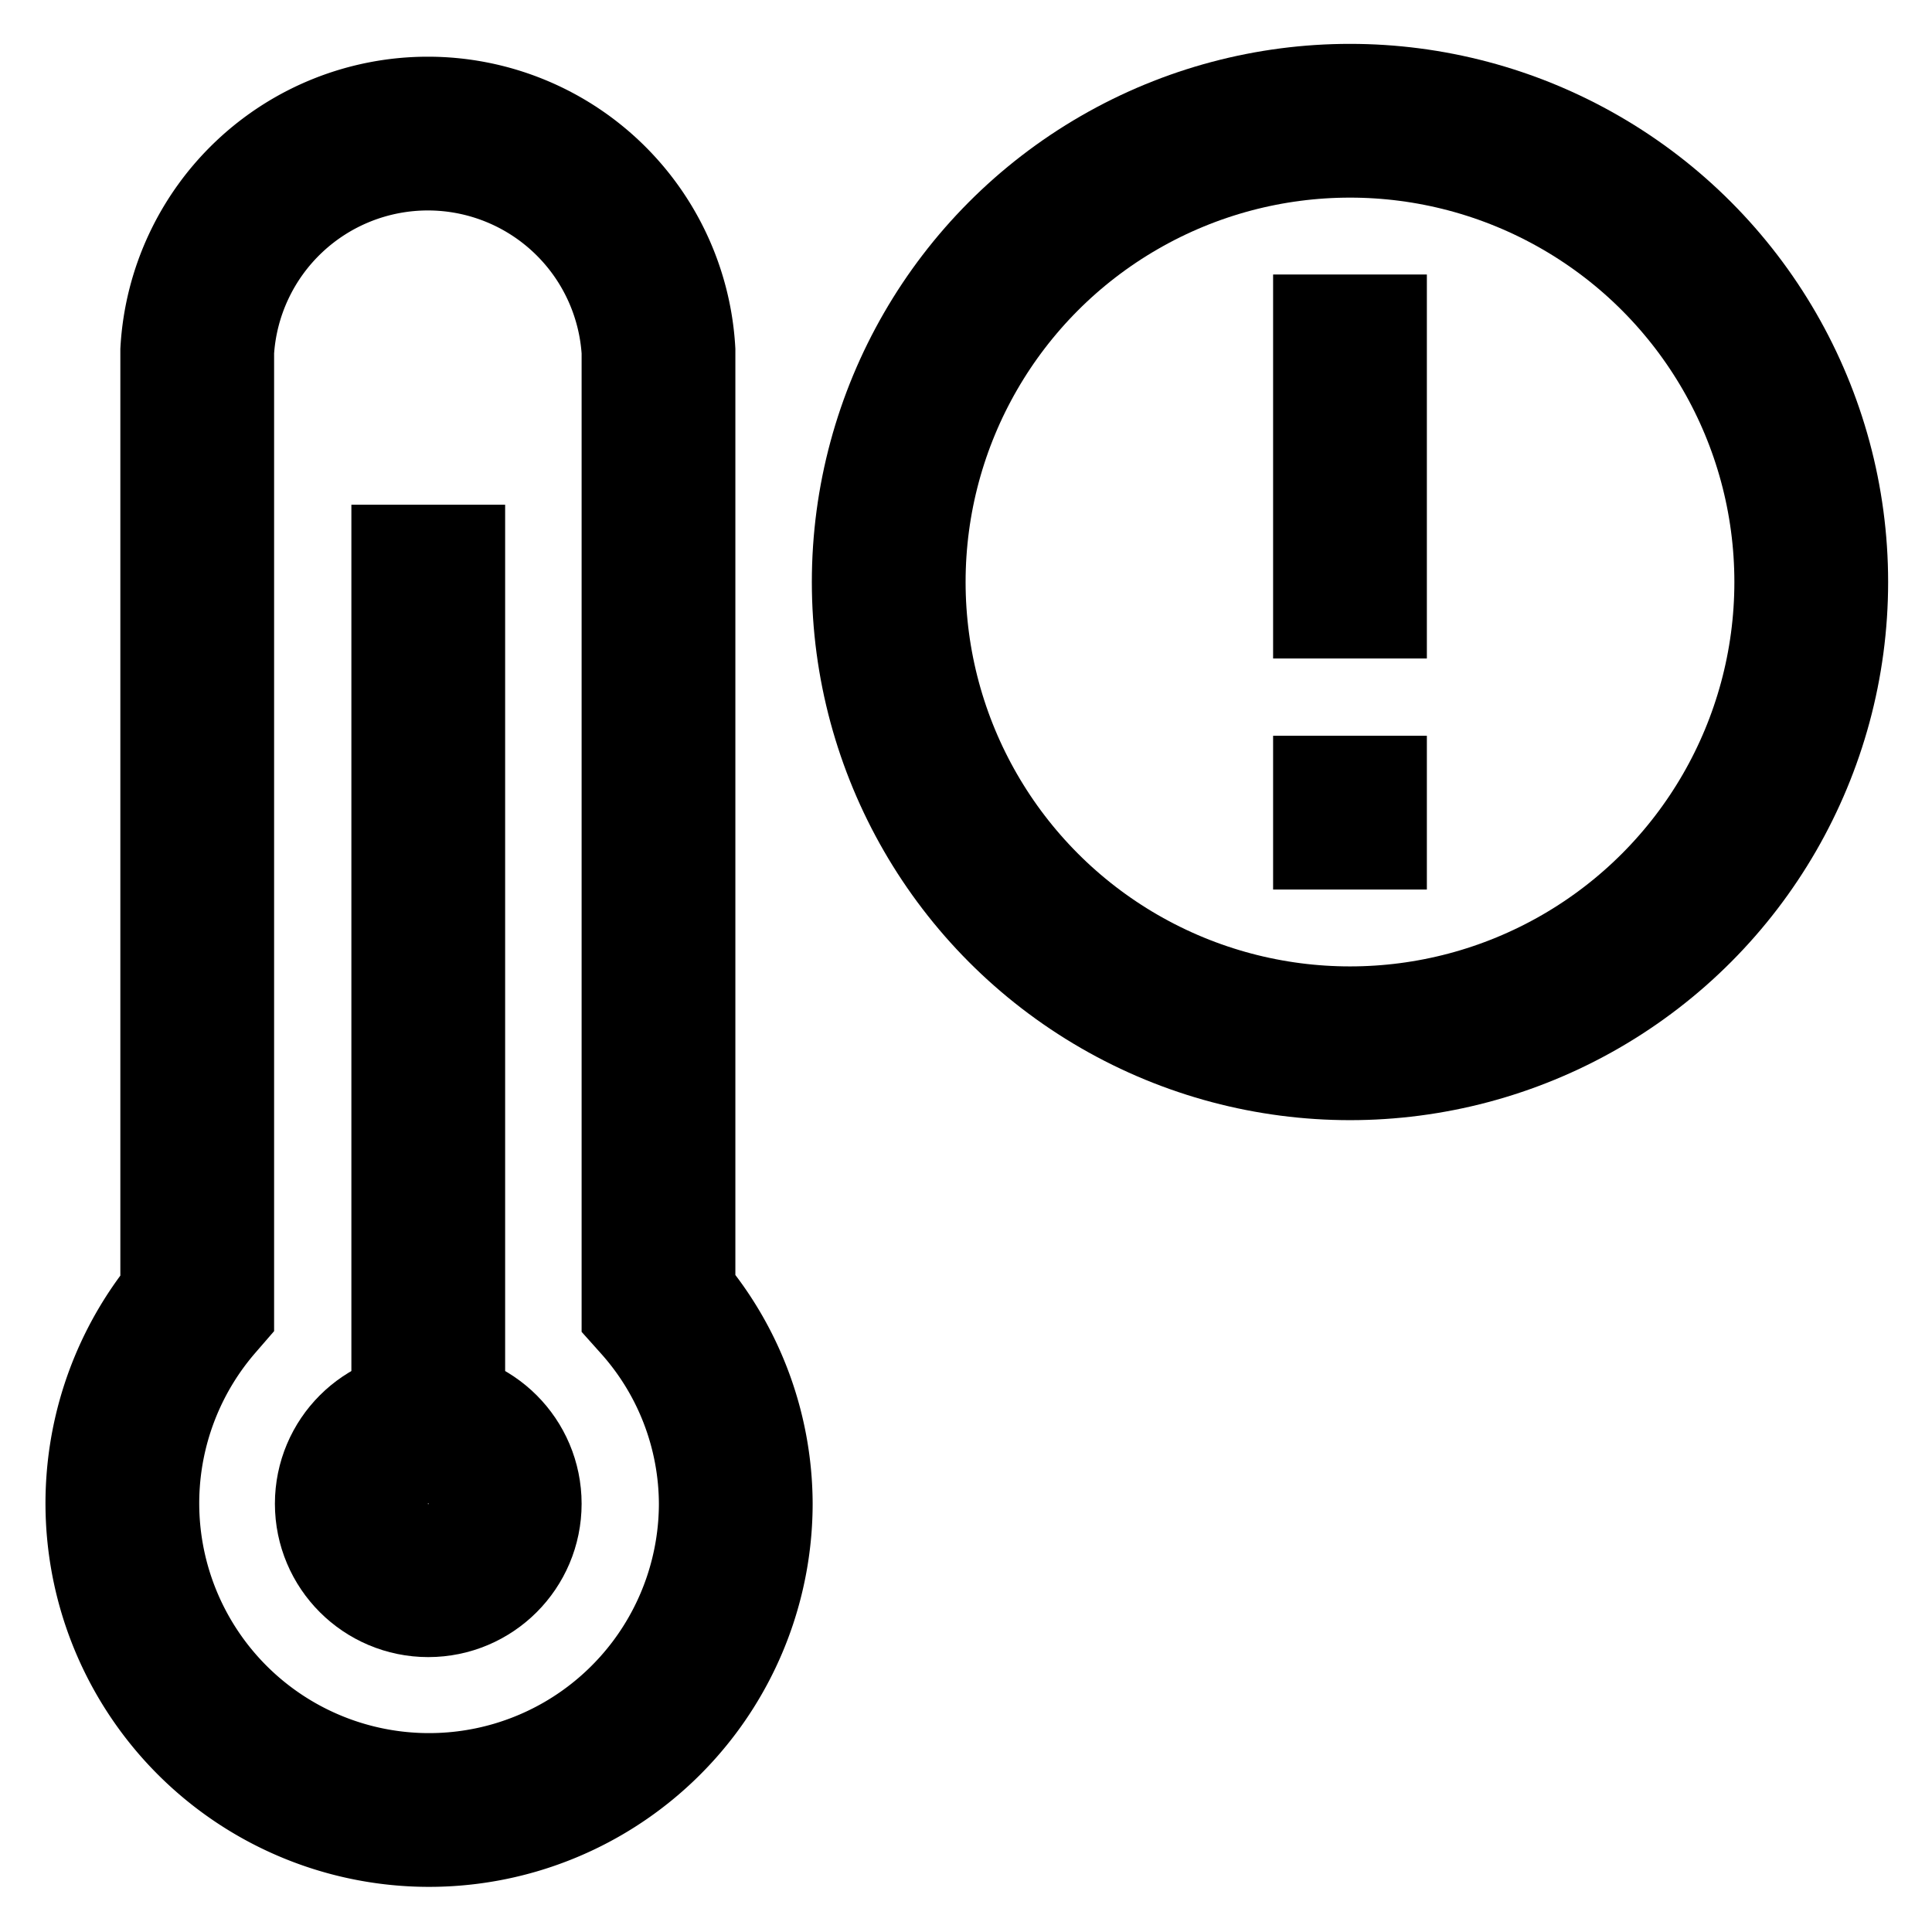
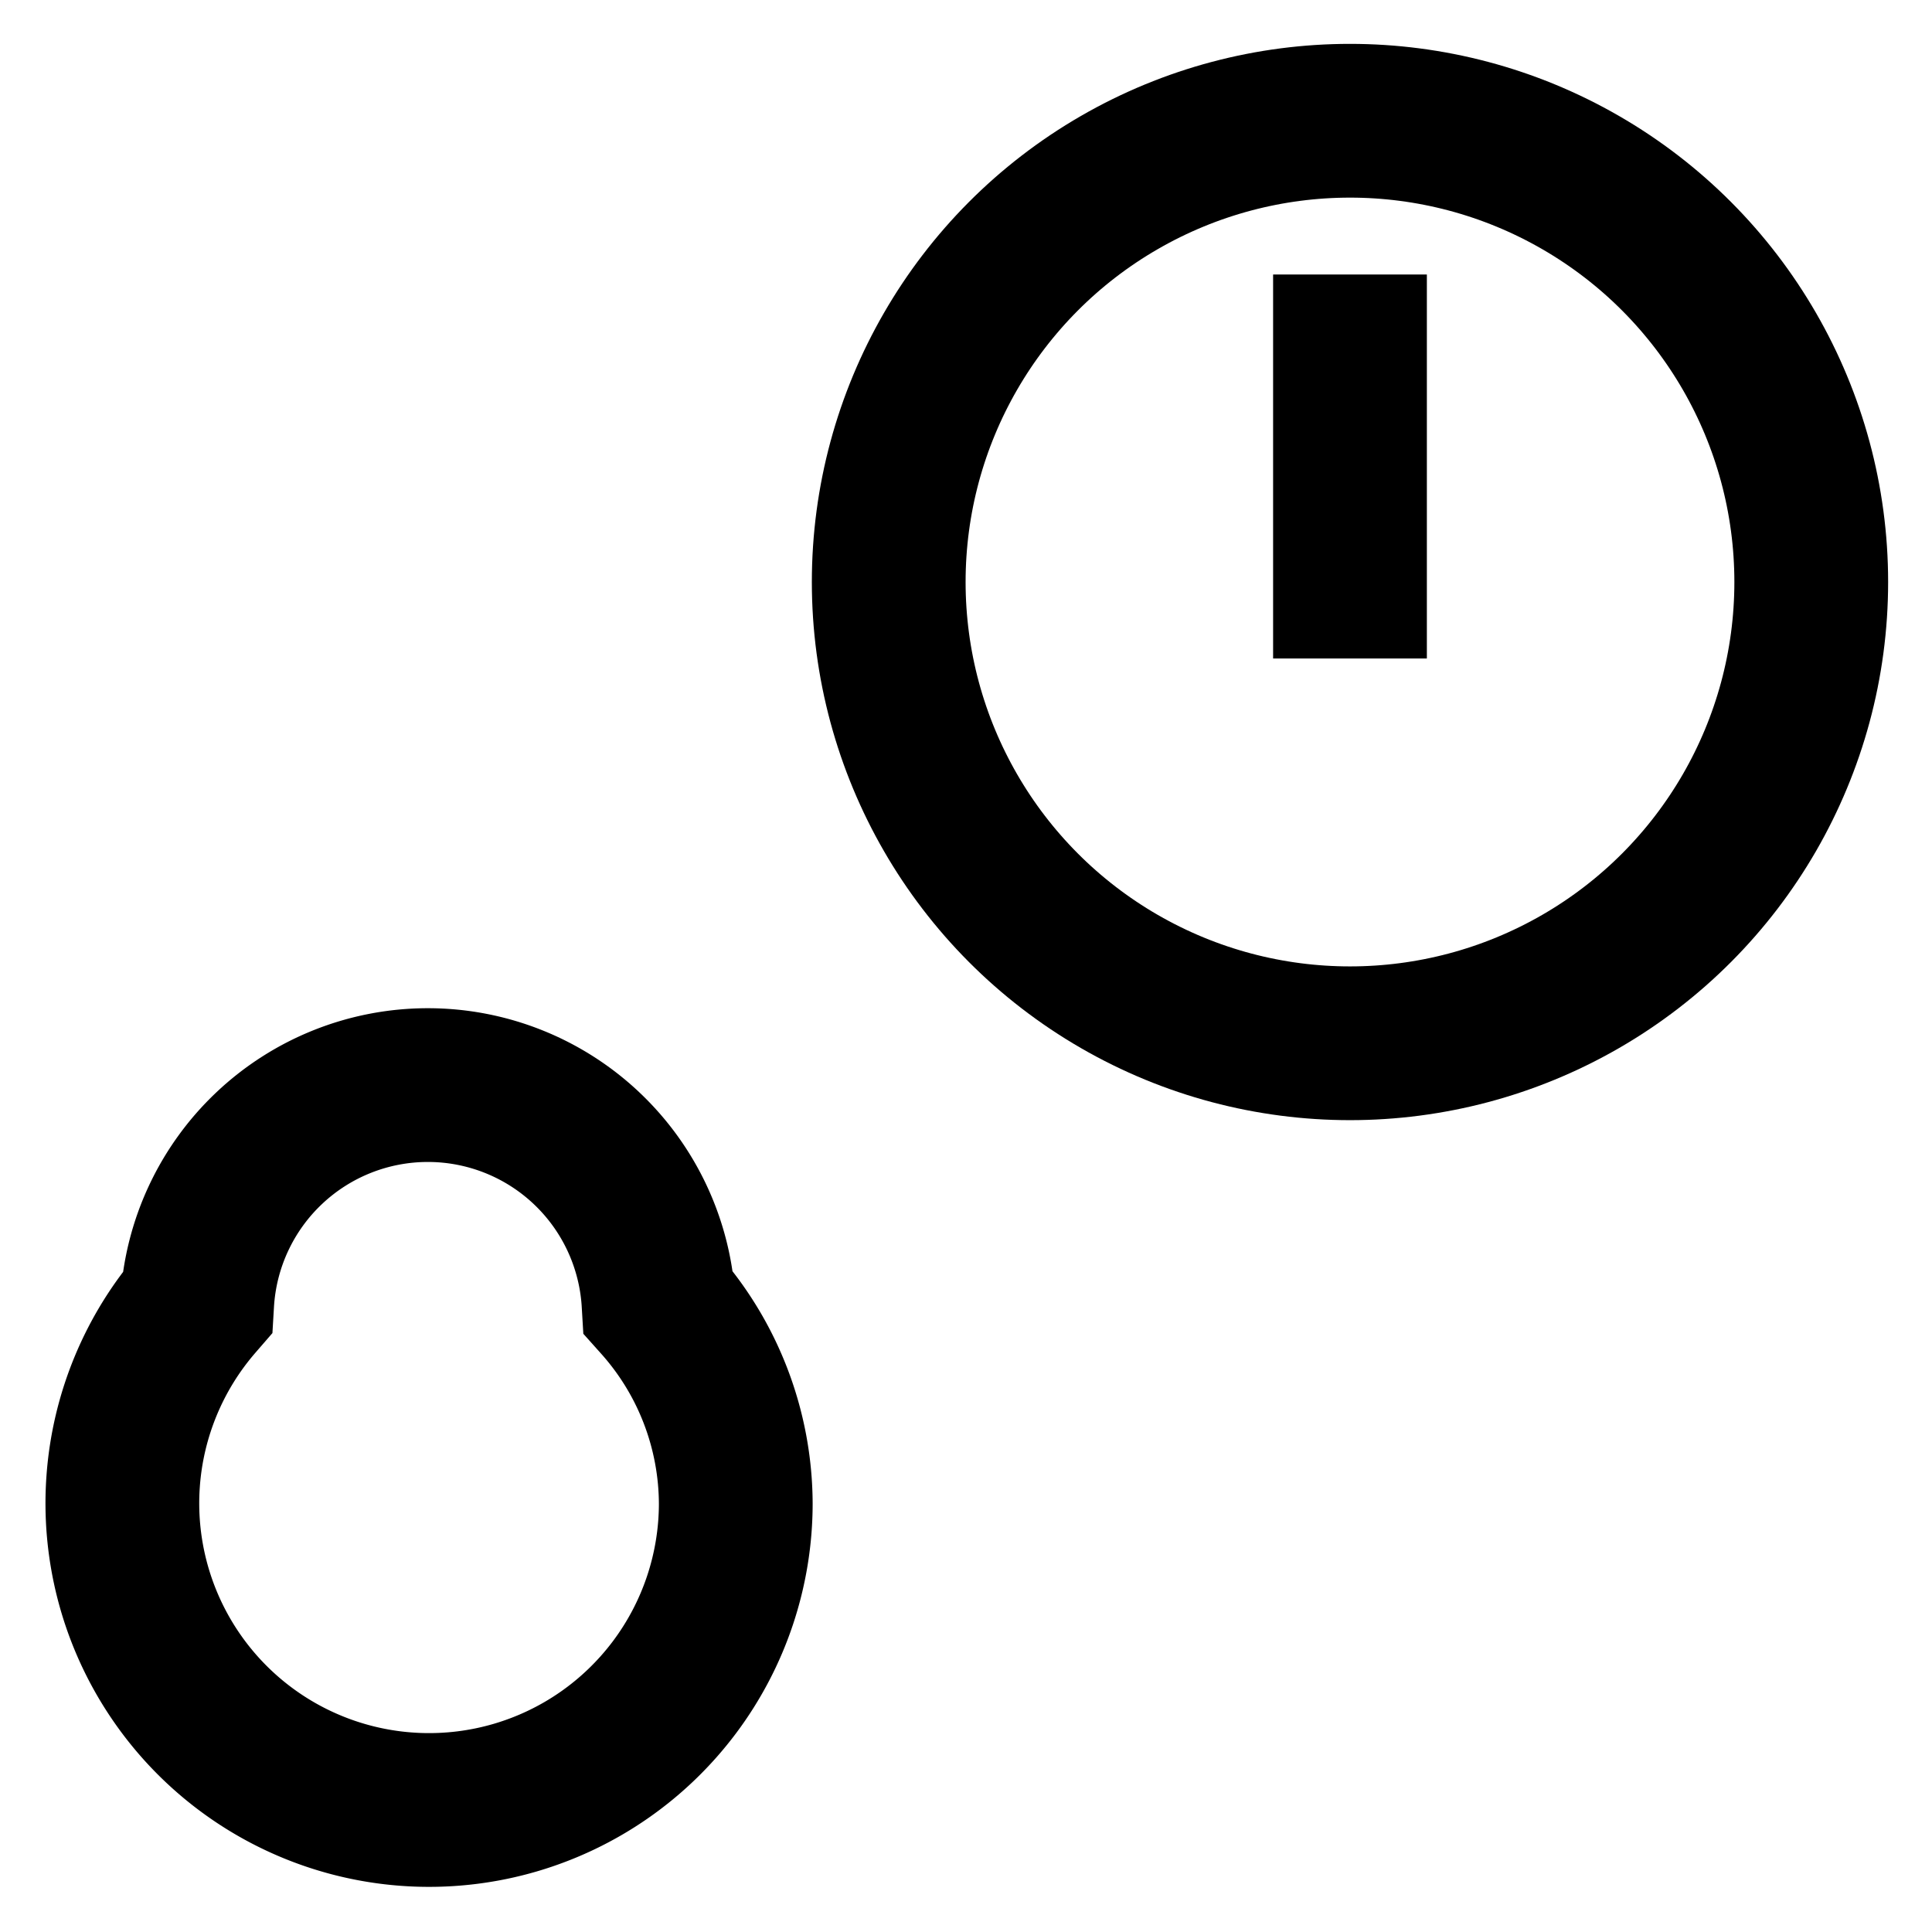
<svg xmlns="http://www.w3.org/2000/svg" id="Layer_1" data-name="Layer 1" viewBox="0 0 24 24">
  <defs>
    <style>.cls-1{fill:none;stroke:#000;stroke-miterlimit:10;stroke-width:1.91px;}</style>
  </defs>
  <title>temperature alert, temperature, alert, warning, danger, thermometer</title>
-   <path class="cls-1" d="M8.18,16.18V4.36a2.87,2.87,0,0,0-5.73,0V16.18a3.81,3.81,0,1,0,6.69,2.5A3.77,3.77,0,0,0,8.18,16.18Z" />
-   <circle class="cls-1" cx="5.32" cy="18.68" r="0.95" />
-   <path class="cls-1" d="M5.32,6.27V17.73" />
+   <path class="cls-1" d="M8.18,16.18a2.87,2.87,0,0,0-5.73,0V16.18a3.81,3.81,0,1,0,6.69,2.5A3.77,3.77,0,0,0,8.18,16.18Z" />
  <circle class="cls-1" cx="16.77" cy="7.23" r="5.73" />
  <line class="cls-1" x1="16.77" y1="3.41" x2="16.77" y2="8.18" />
-   <line class="cls-1" x1="16.77" y1="9.14" x2="16.77" y2="11.05" />
</svg>